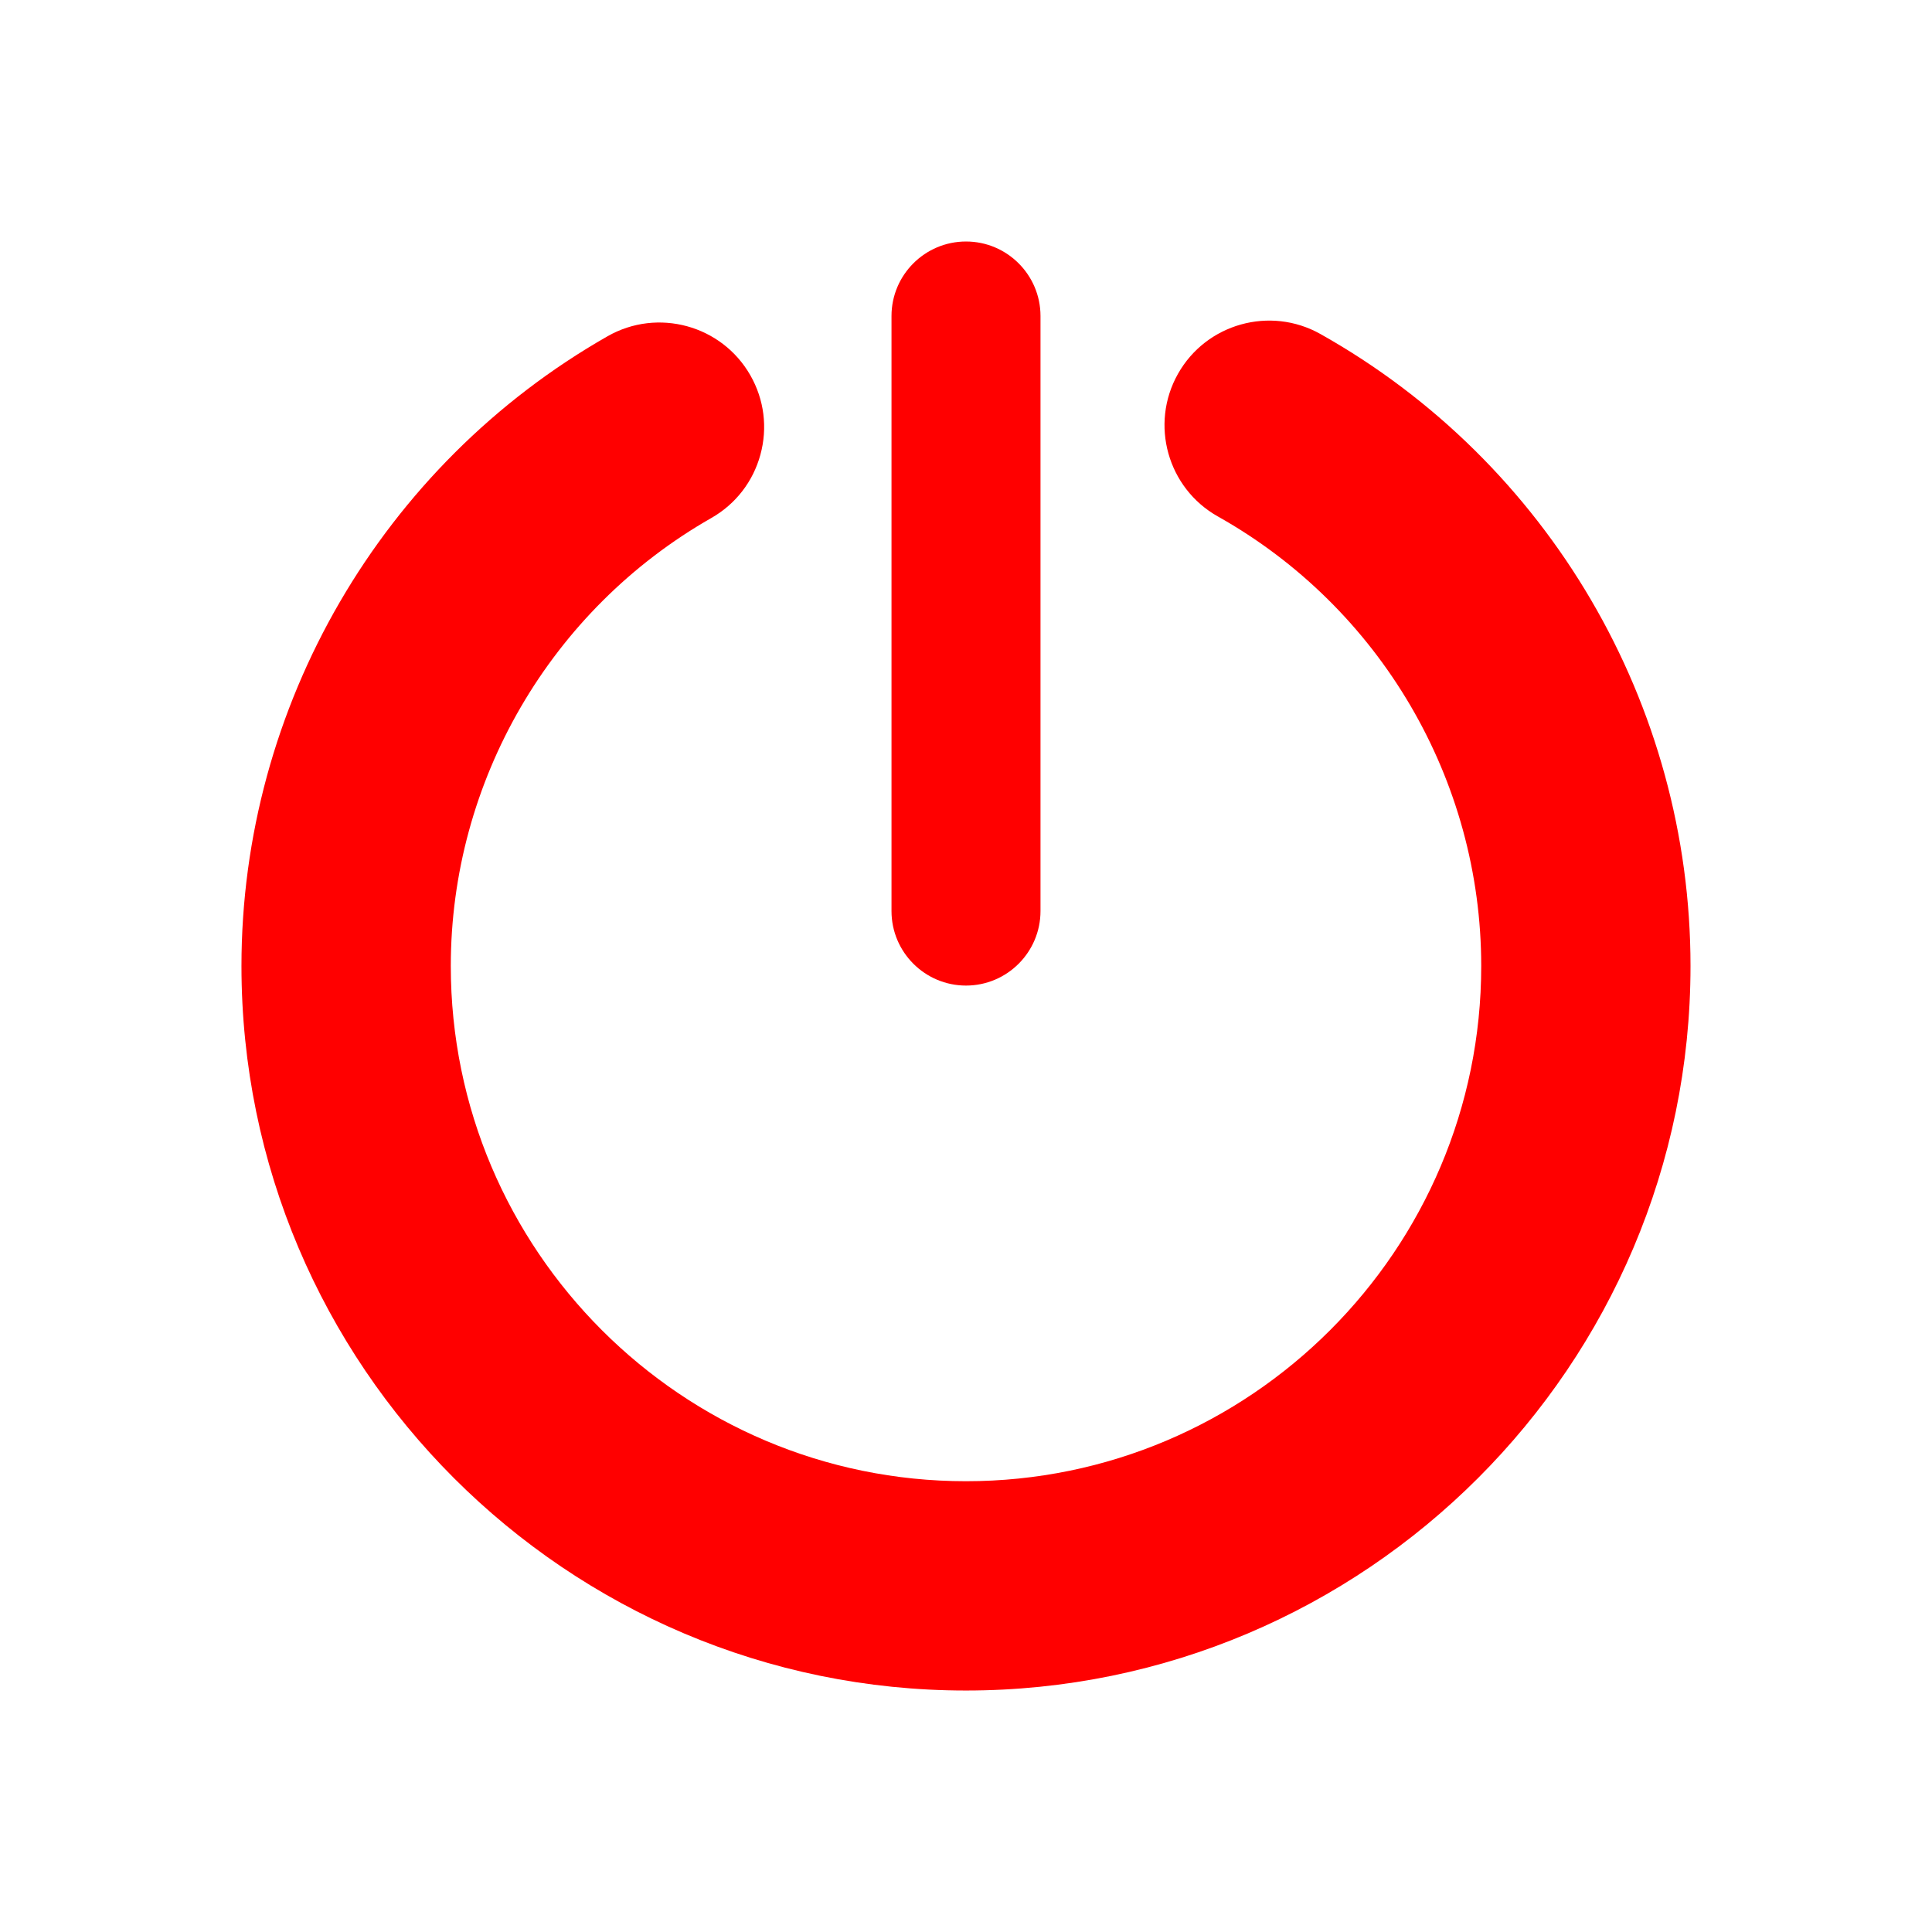
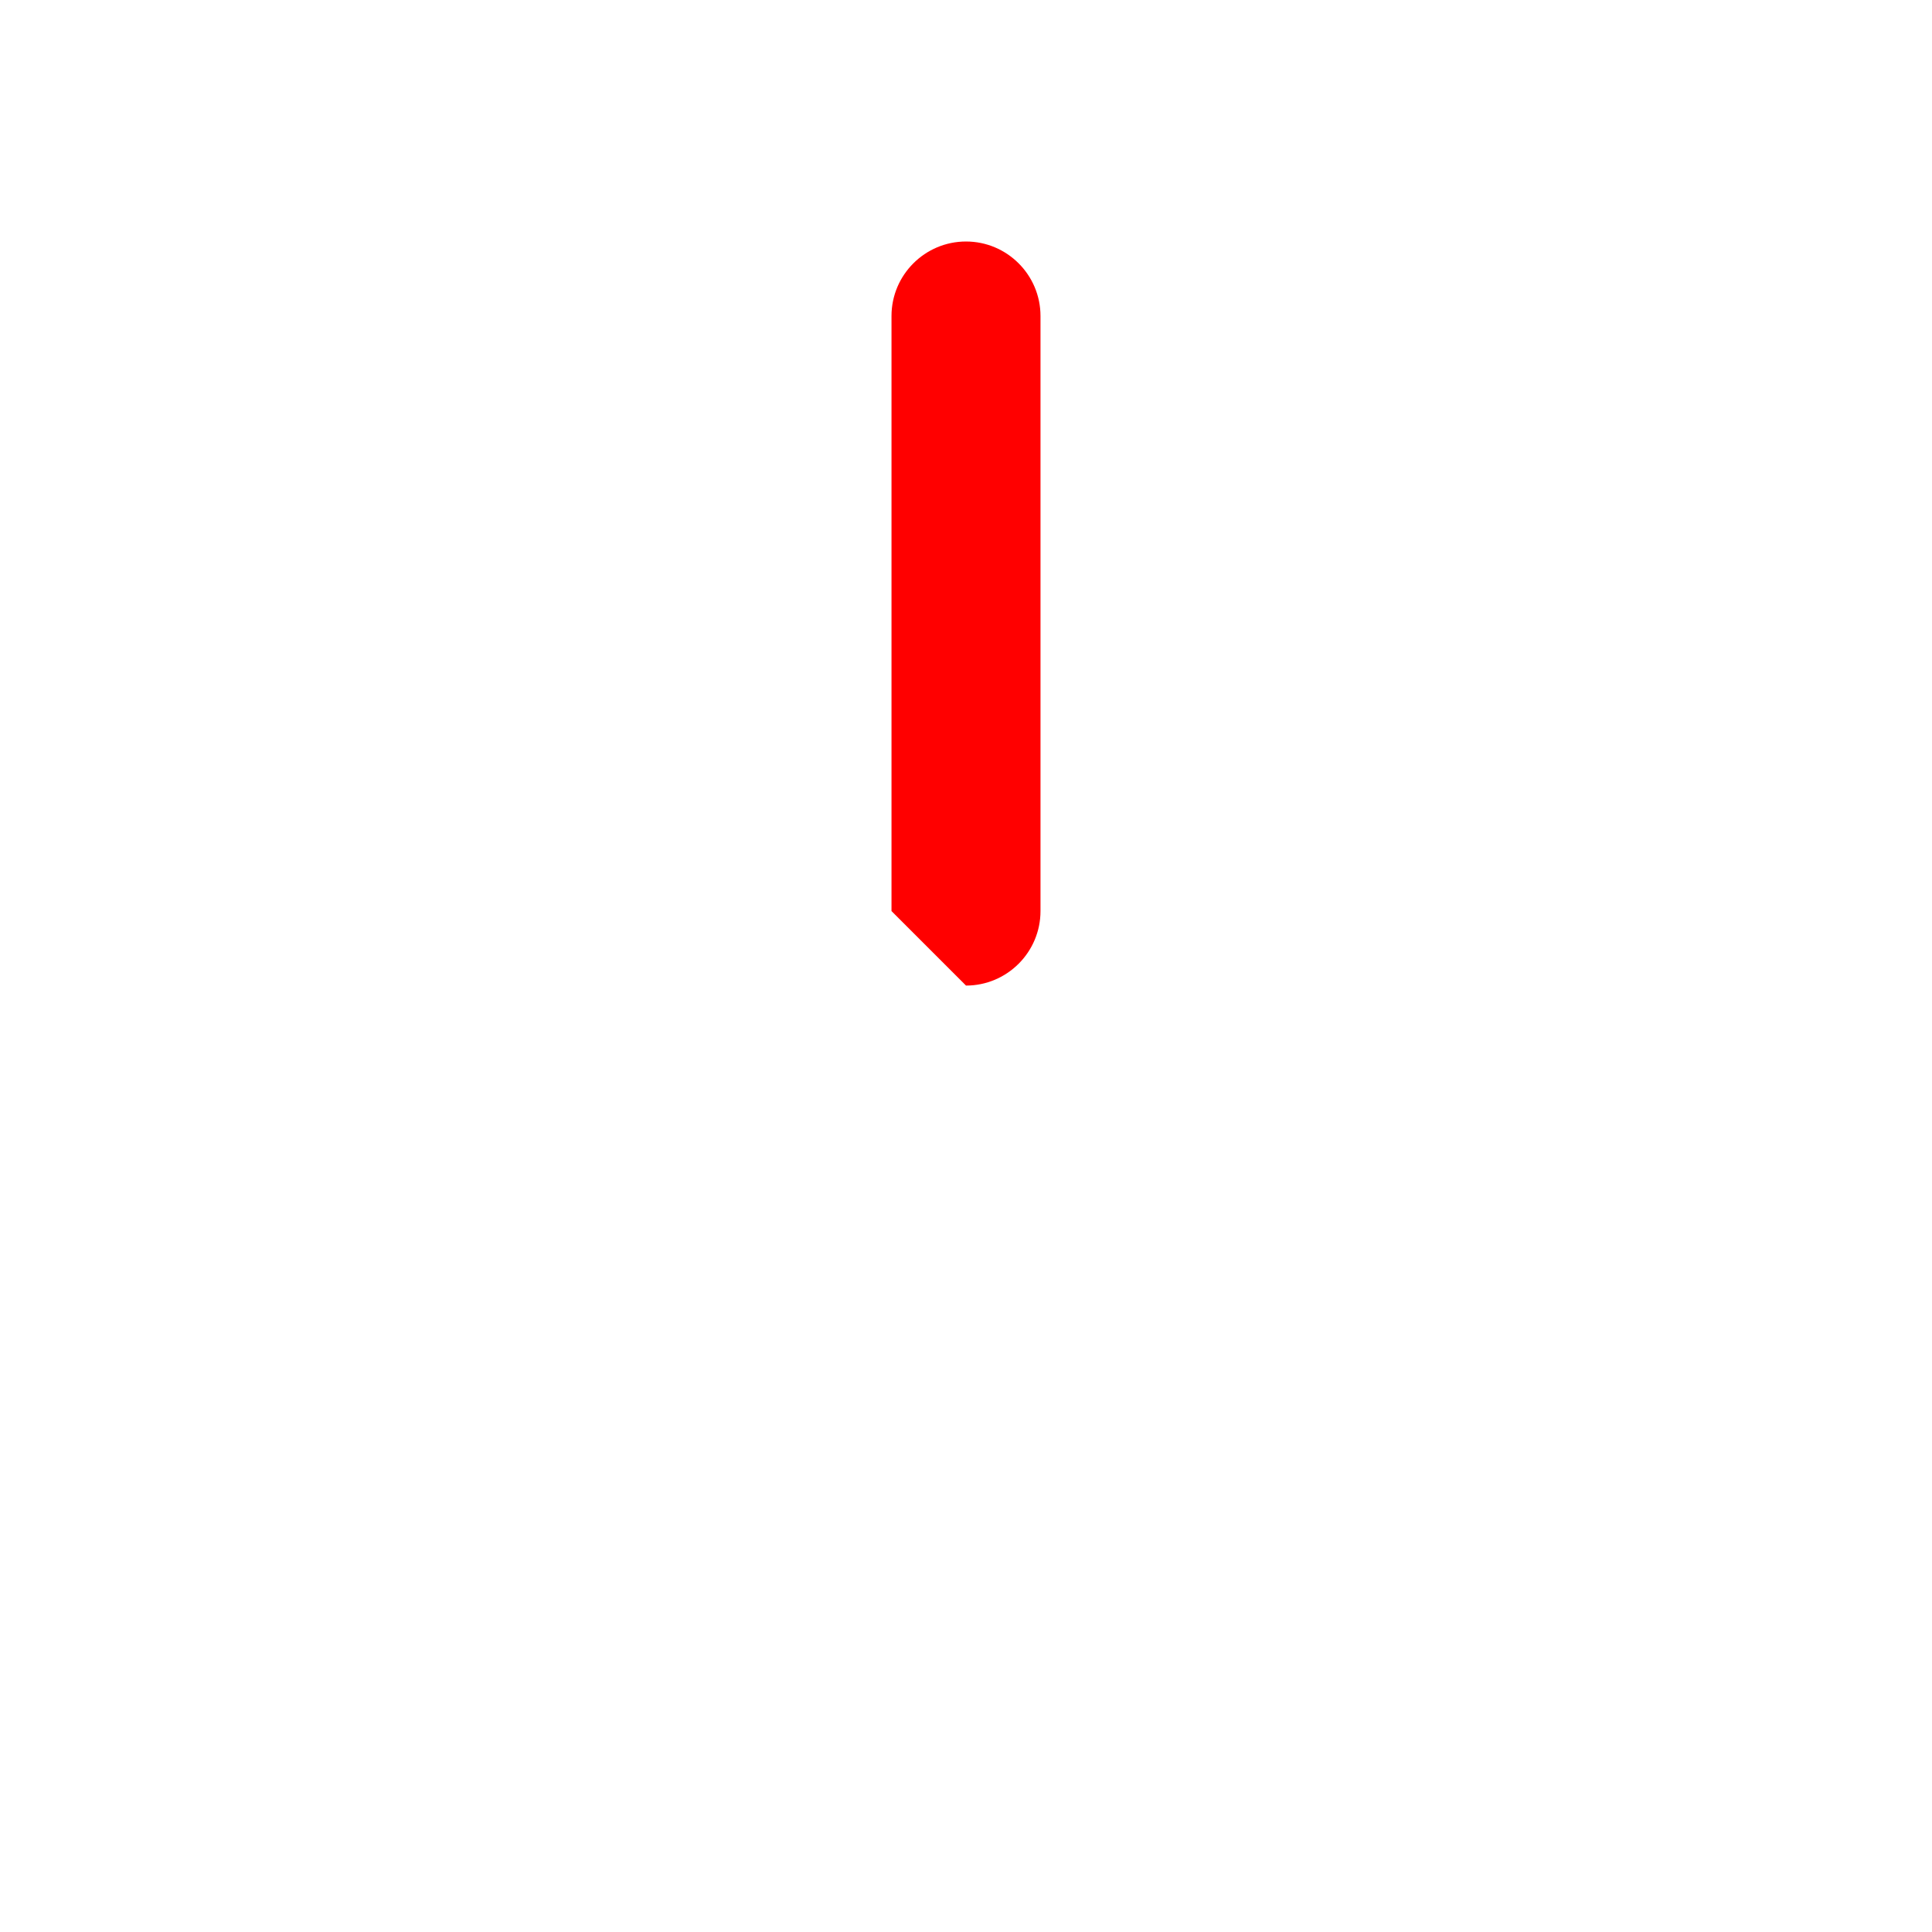
<svg xmlns="http://www.w3.org/2000/svg" version="1.1" id="Calque_1" x="0px" y="0px" width="136.061px" height="136.061px" viewBox="0 0 136.061 136.061" enable-background="new 0 0 136.061 136.061" xml:space="preserve">
  <g>
-     <path fill="#FF0000" d="M92.988,23.521c-3.543-1.99-8.045-0.728-10.035,2.816l0,0c-1.99,3.543-0.727,8.045,2.816,10.035   c11.439,6.425,18.546,18.556,18.546,31.658c0,20.008-16.278,36.285-36.286,36.285c-20.006,0-36.282-16.277-36.282-36.285   c0-13.007,7.029-25.095,18.344-31.547c1.711-0.975,2.939-2.558,3.459-4.456c0.52-1.898,0.27-3.886-0.706-5.596   c-2.013-3.53-6.523-4.765-10.054-2.752c-15.904,9.067-25.785,26.062-25.785,44.351c0,28.136,22.889,51.025,51.023,51.025   c28.135,0,51.026-22.89,51.026-51.025C119.055,49.608,109.067,32.552,92.988,23.521z" />
-     <path fill="#FF0000" d="M68.031,69.409c2.893,0,5.246-2.354,5.246-5.247V22.254c0-2.893-2.354-5.246-5.246-5.246   c-2.894,0-5.247,2.354-5.247,5.246v41.908C62.784,67.055,65.137,69.409,68.031,69.409z" />
+     <path fill="#FF0000" d="M68.031,69.409c2.893,0,5.246-2.354,5.246-5.247V22.254c0-2.893-2.354-5.246-5.246-5.246   c-2.894,0-5.247,2.354-5.247,5.246v41.908z" />
  </g>
</svg>